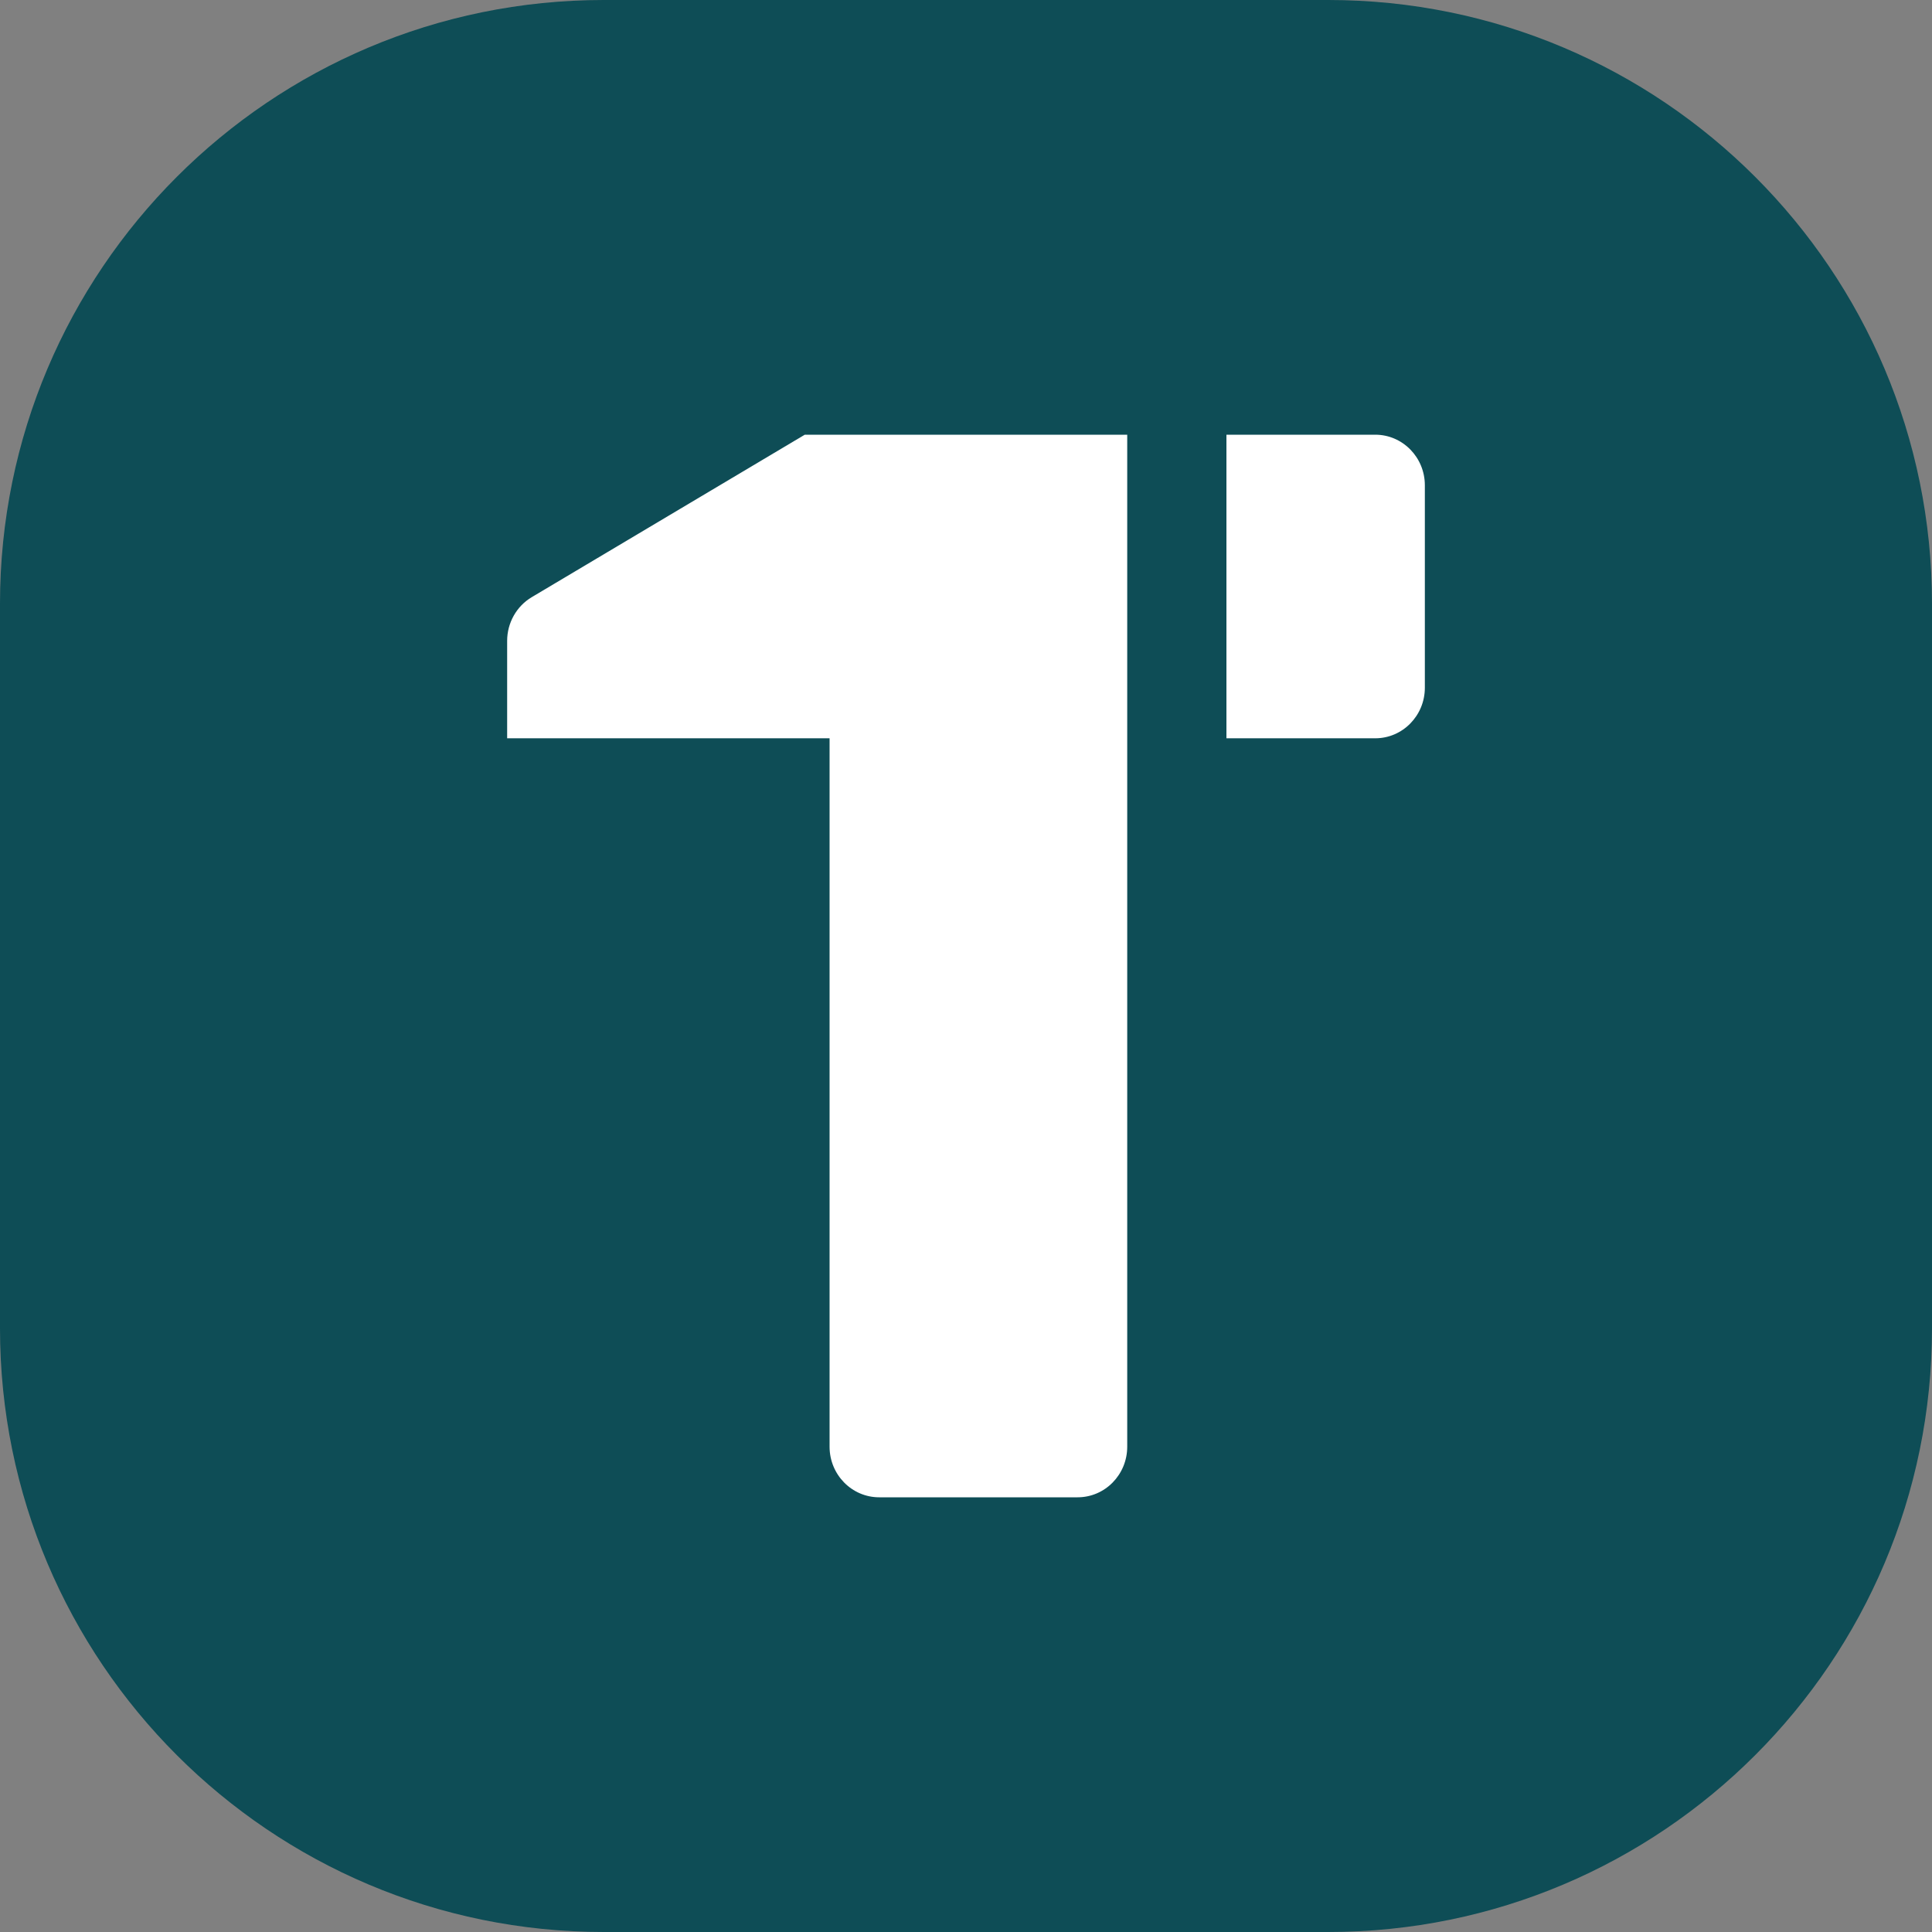
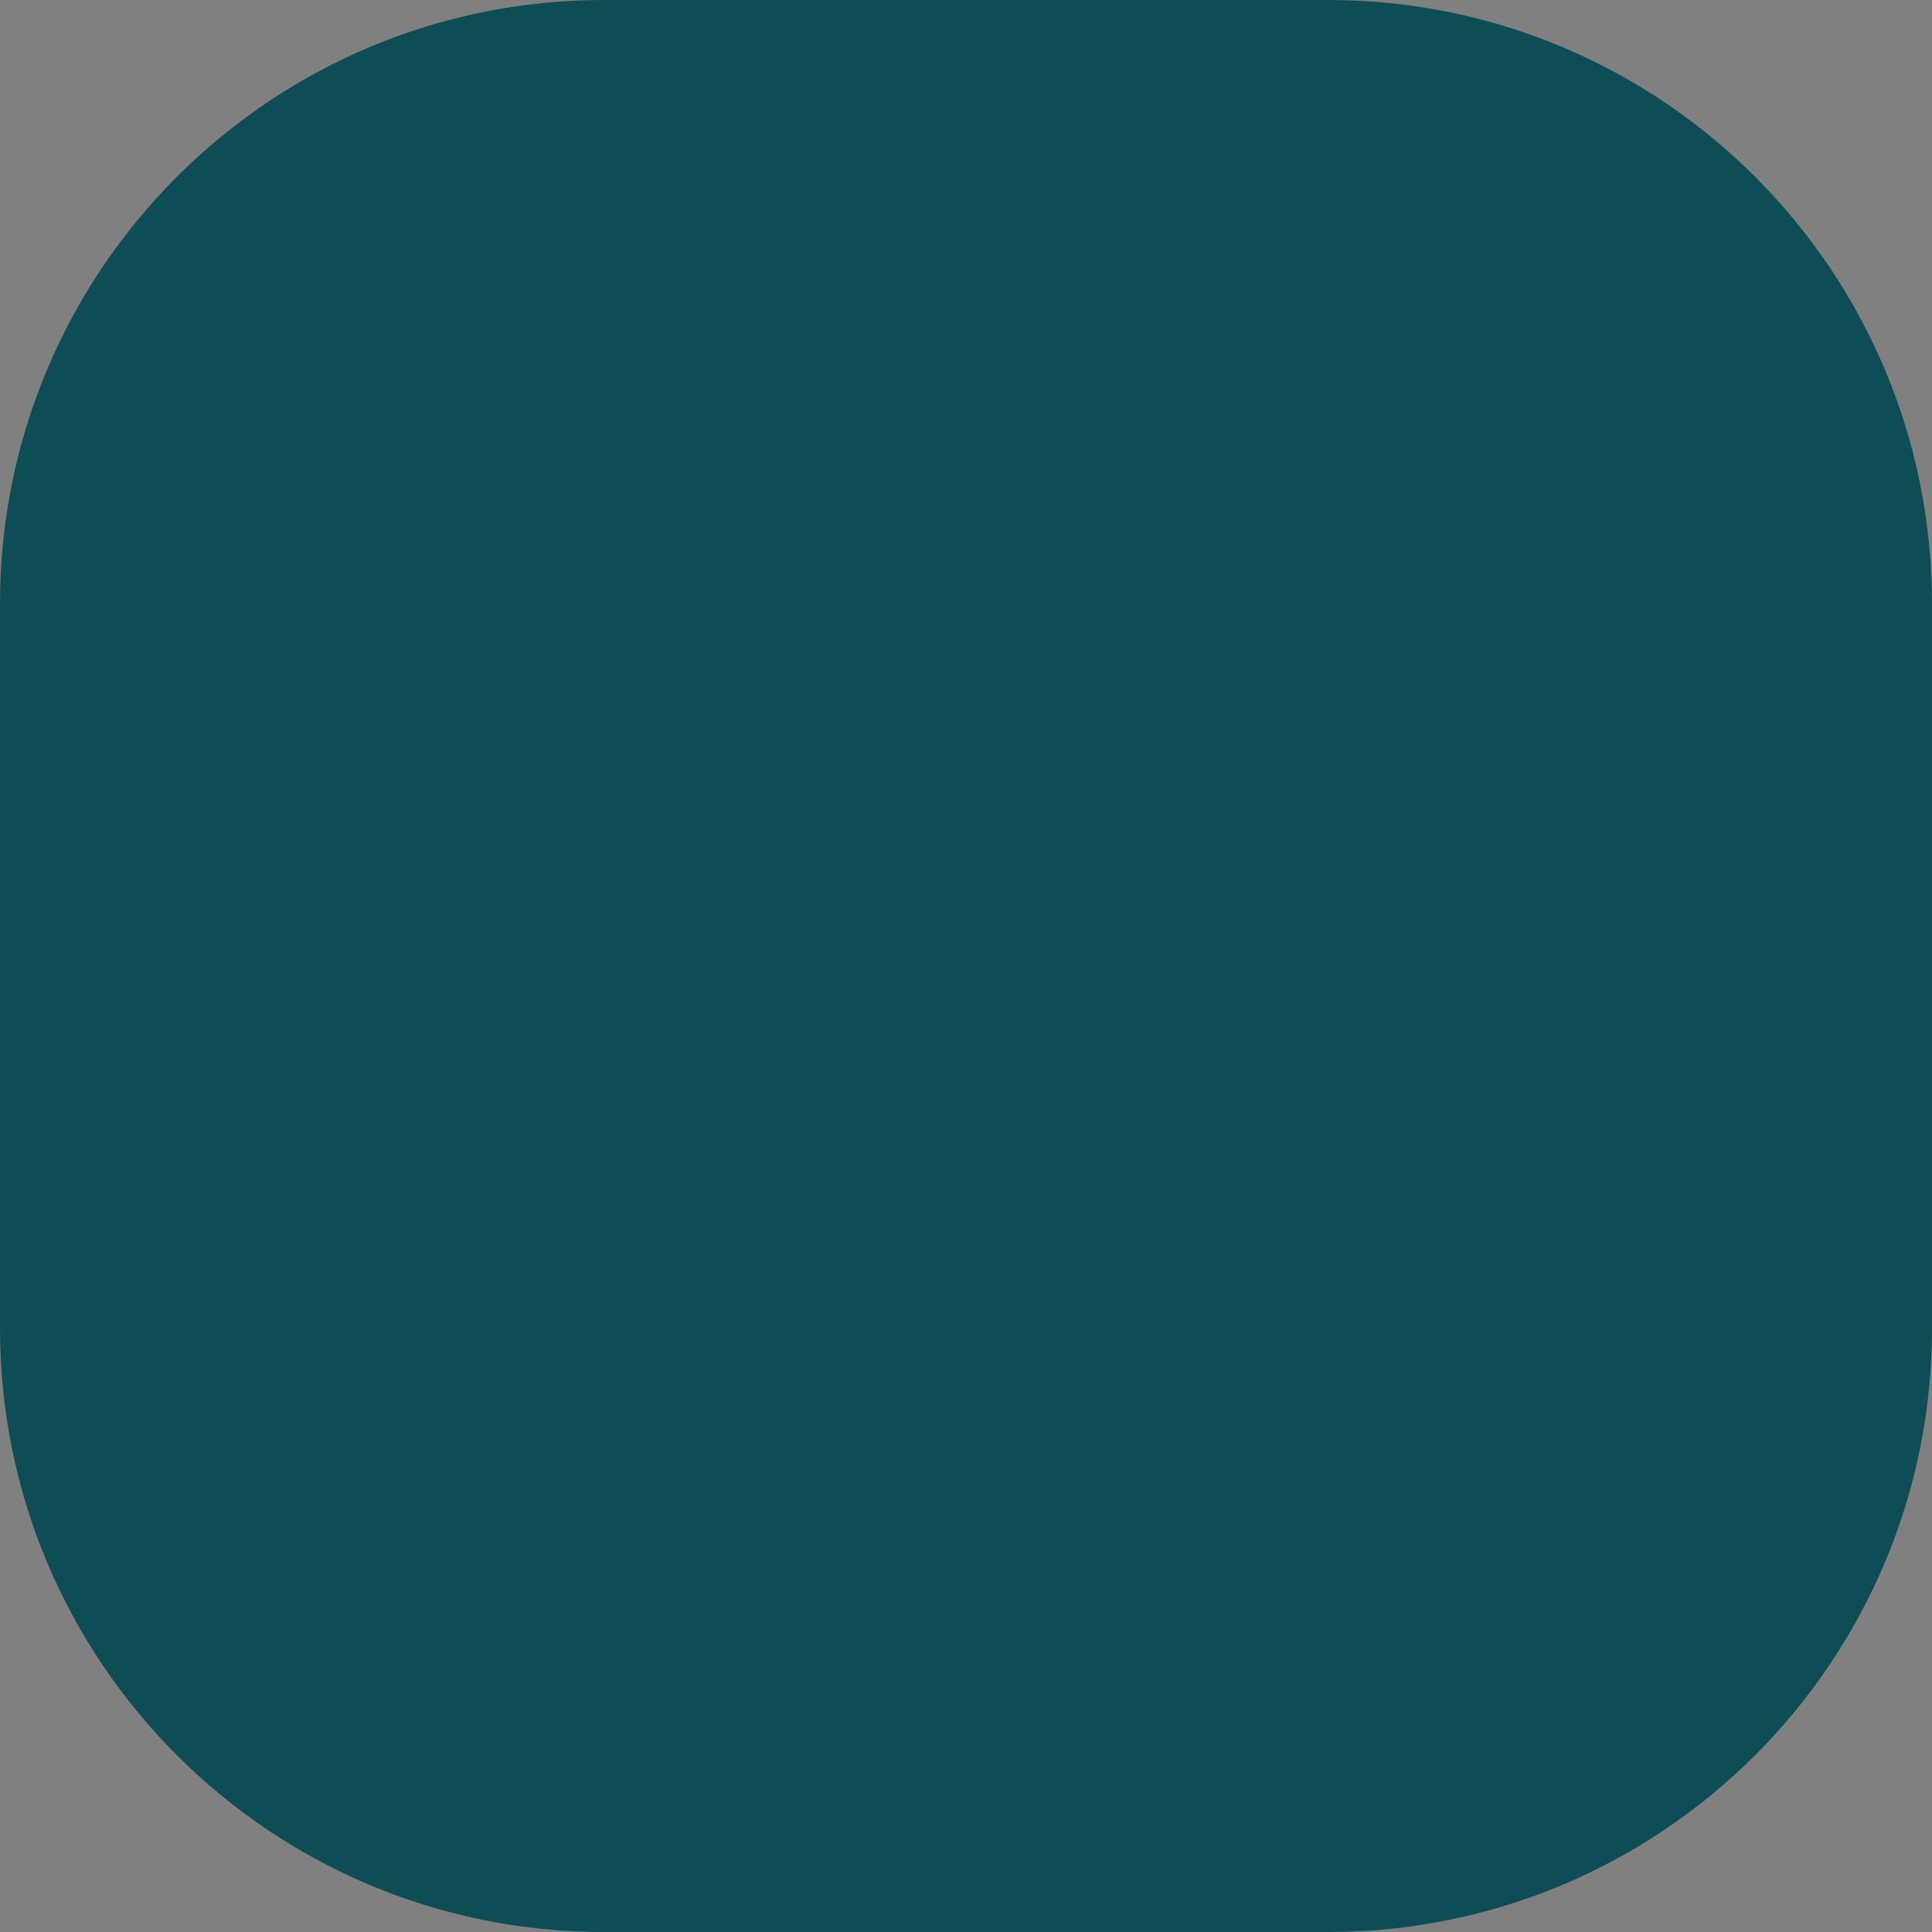
<svg xmlns="http://www.w3.org/2000/svg" width="80" height="80" viewBox="0 0 80 80" fill="none">
  <rect x="0" y="0" width="80" height="80" fill="#808080" stroke="none" />
  <g clip-path="url(#clip0_19_12)">
    <path d="M55 0H25C11.193 0 0 11.193 0 25V55C0 68.807 11.193 80 25 80H55C68.807 80 80 68.807 80 55V25C80 11.193 68.807 0 55 0Z" fill="#024751" fill-opacity="0.9" />
-     <path d="M46.676 59.905C46.676 61.062 45.756 62 44.622 62H36.405C35.271 62 34.351 61.062 34.351 59.905V30.571H21V26.537C21 25.792 21.388 25.102 22.019 24.727L33.324 18H46.676V59.905Z" fill="white" />
-     <path d="M50.784 18V30.571H56.946C58.08 30.571 59 29.633 59 28.476V20.095C59 18.938 58.08 18 56.946 18H50.784Z" fill="white" />
  </g>
  <defs>
    <clipPath id="clip0_19_12">
      <rect width="80" height="80" fill="white" />
    </clipPath>
  </defs>
</svg>